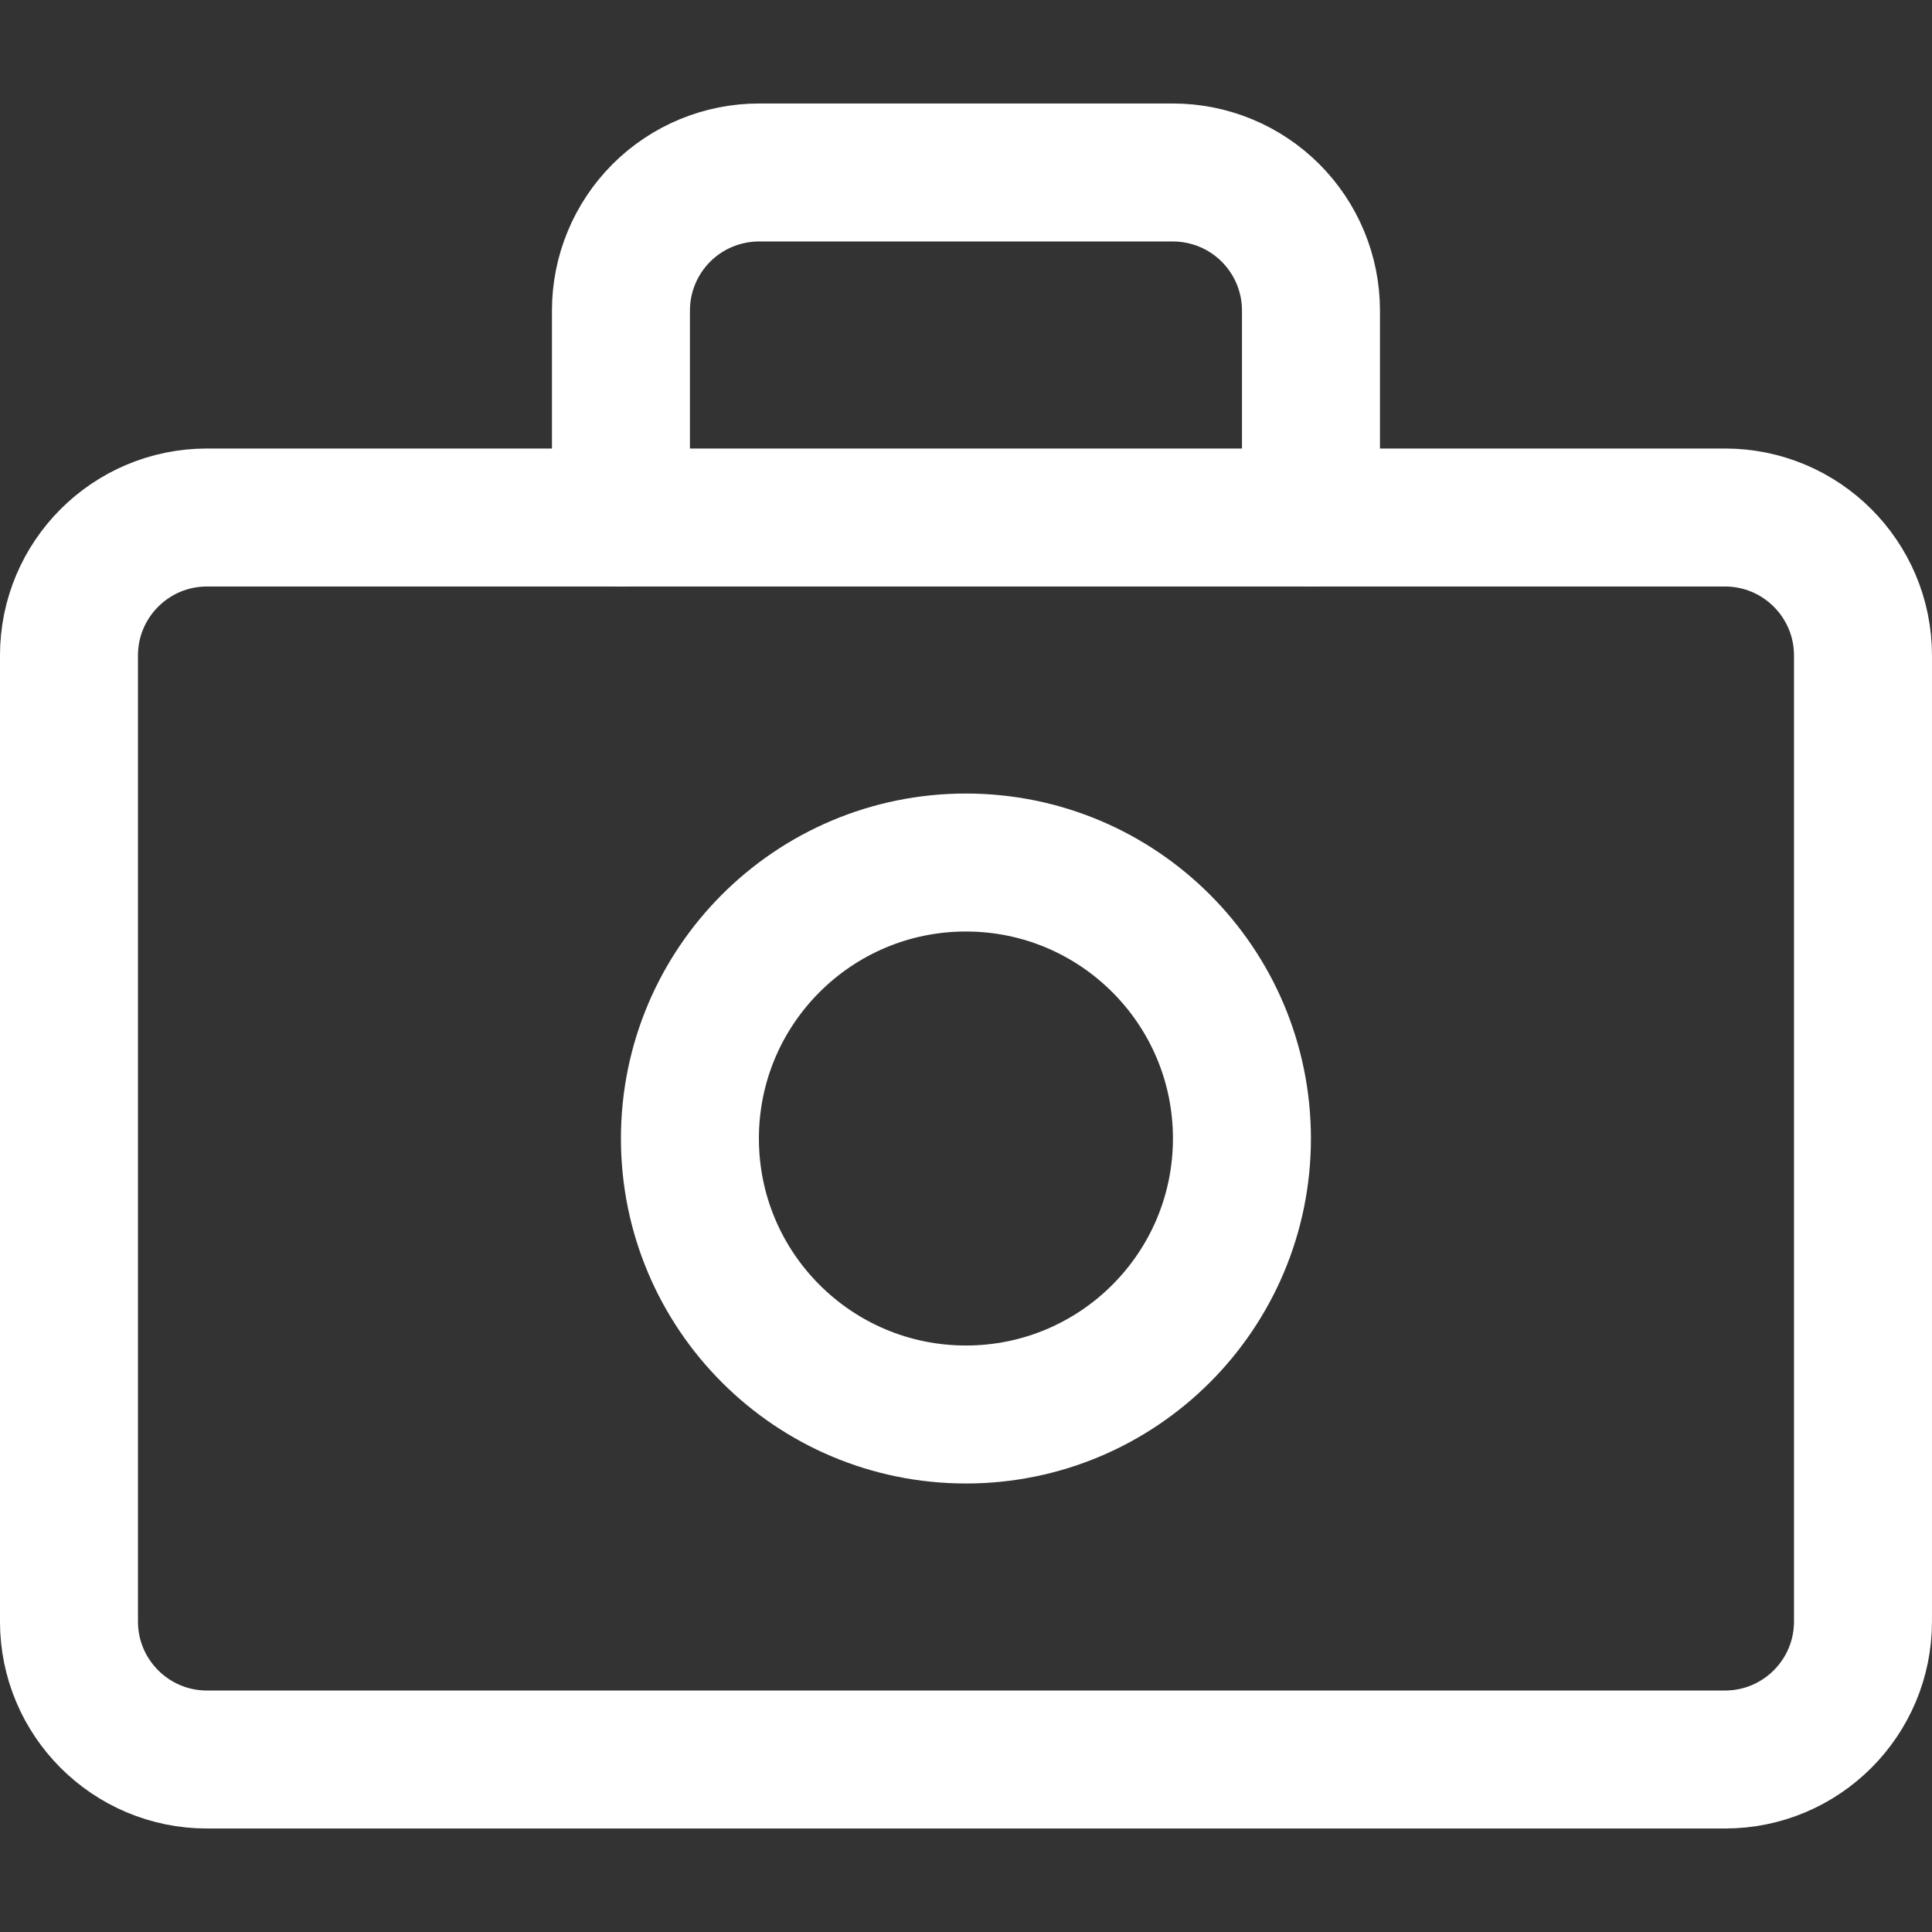
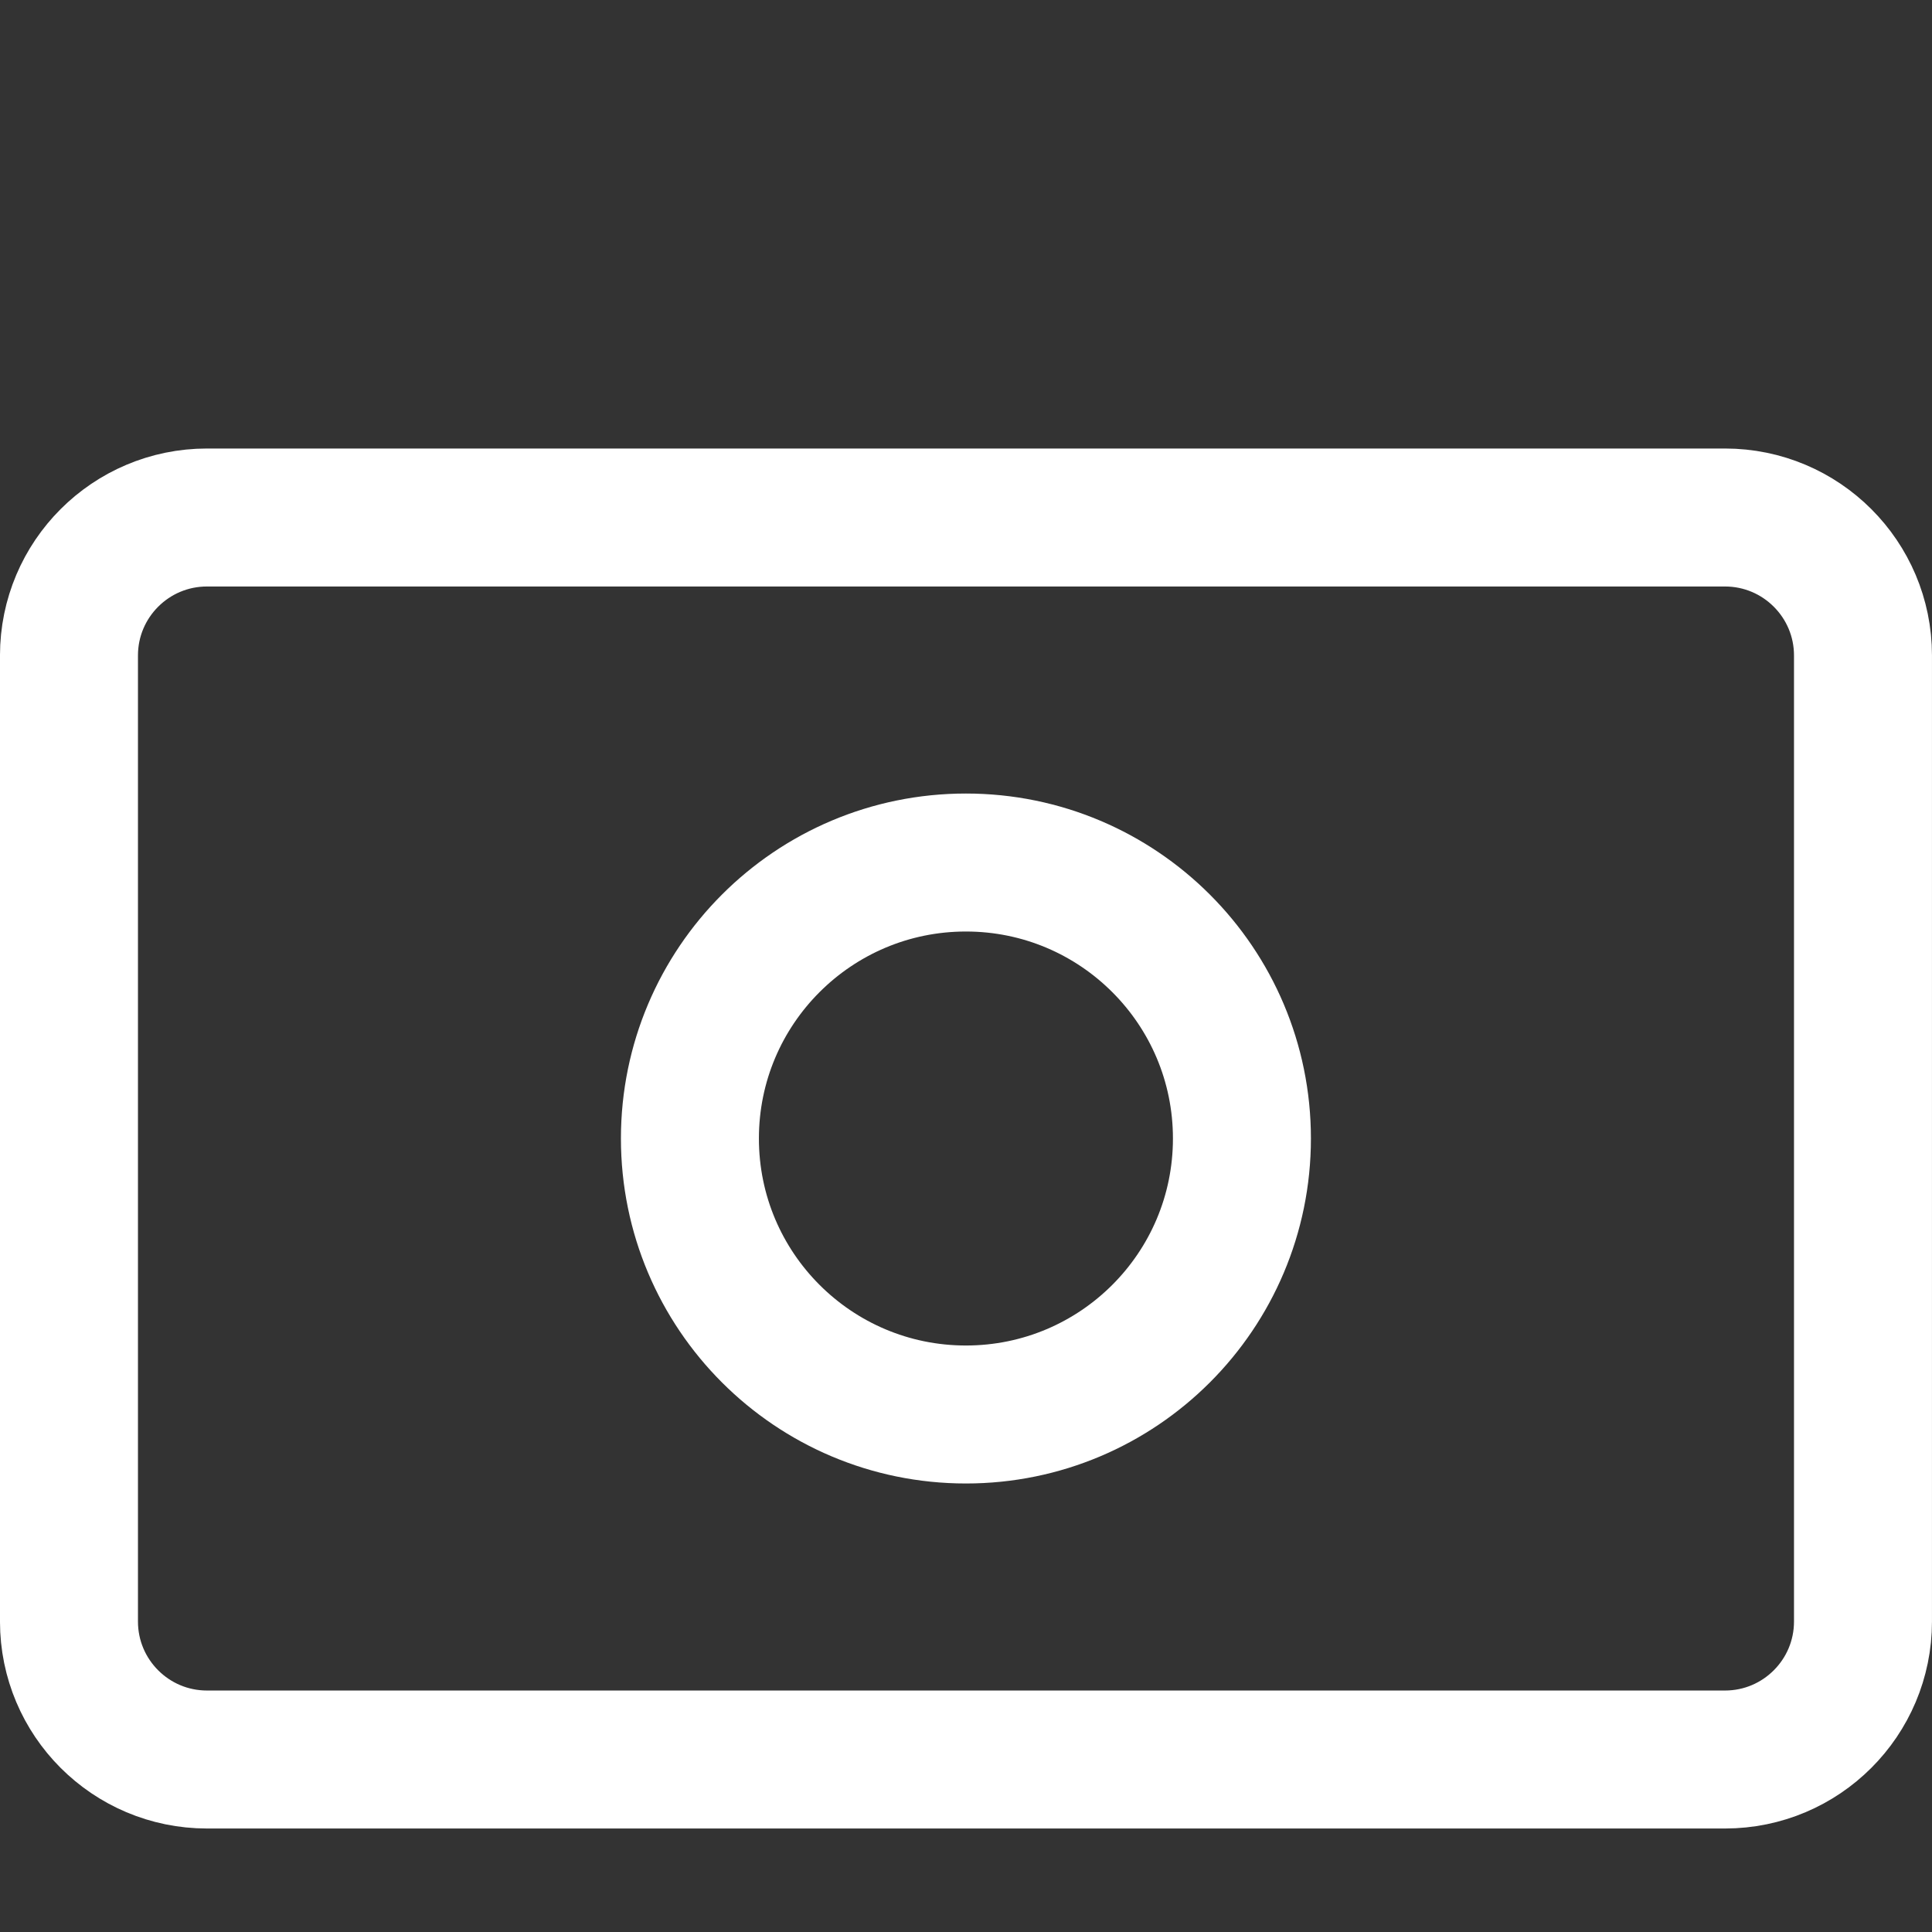
<svg xmlns="http://www.w3.org/2000/svg" width="50" height="50" viewBox="0 0 50 50" fill="none">
  <rect x="0" y="0" width="50" height="50" fill="#333333" stroke="none" />
  <path d="M44.642 13.393H5.357C3.384 13.393 1.785 14.992 1.785 16.964V41.964C1.785 43.937 3.384 45.536 5.357 45.536H44.642C46.615 45.536 48.214 43.937 48.214 41.964V16.964C48.214 14.992 46.615 13.393 44.642 13.393Z" stroke="white" stroke-width="3.571" stroke-linecap="round" stroke-linejoin="round" />
  <path d="M24.998 36.607C28.943 36.607 32.141 33.409 32.141 29.464C32.141 25.52 28.943 22.322 24.998 22.322C21.053 22.322 17.855 25.52 17.855 29.464C17.855 33.409 21.053 36.607 24.998 36.607Z" stroke="white" stroke-width="3.571" stroke-linecap="round" stroke-linejoin="round" />
-   <path d="M33.928 13.393V8.036C33.928 7.089 33.551 6.18 32.881 5.51C32.212 4.841 31.303 4.464 30.356 4.464H19.642C18.695 4.464 17.786 4.841 17.116 5.51C16.447 6.18 16.07 7.089 16.07 8.036V13.393" stroke="white" stroke-width="3.571" stroke-linecap="round" stroke-linejoin="round" />
</svg>